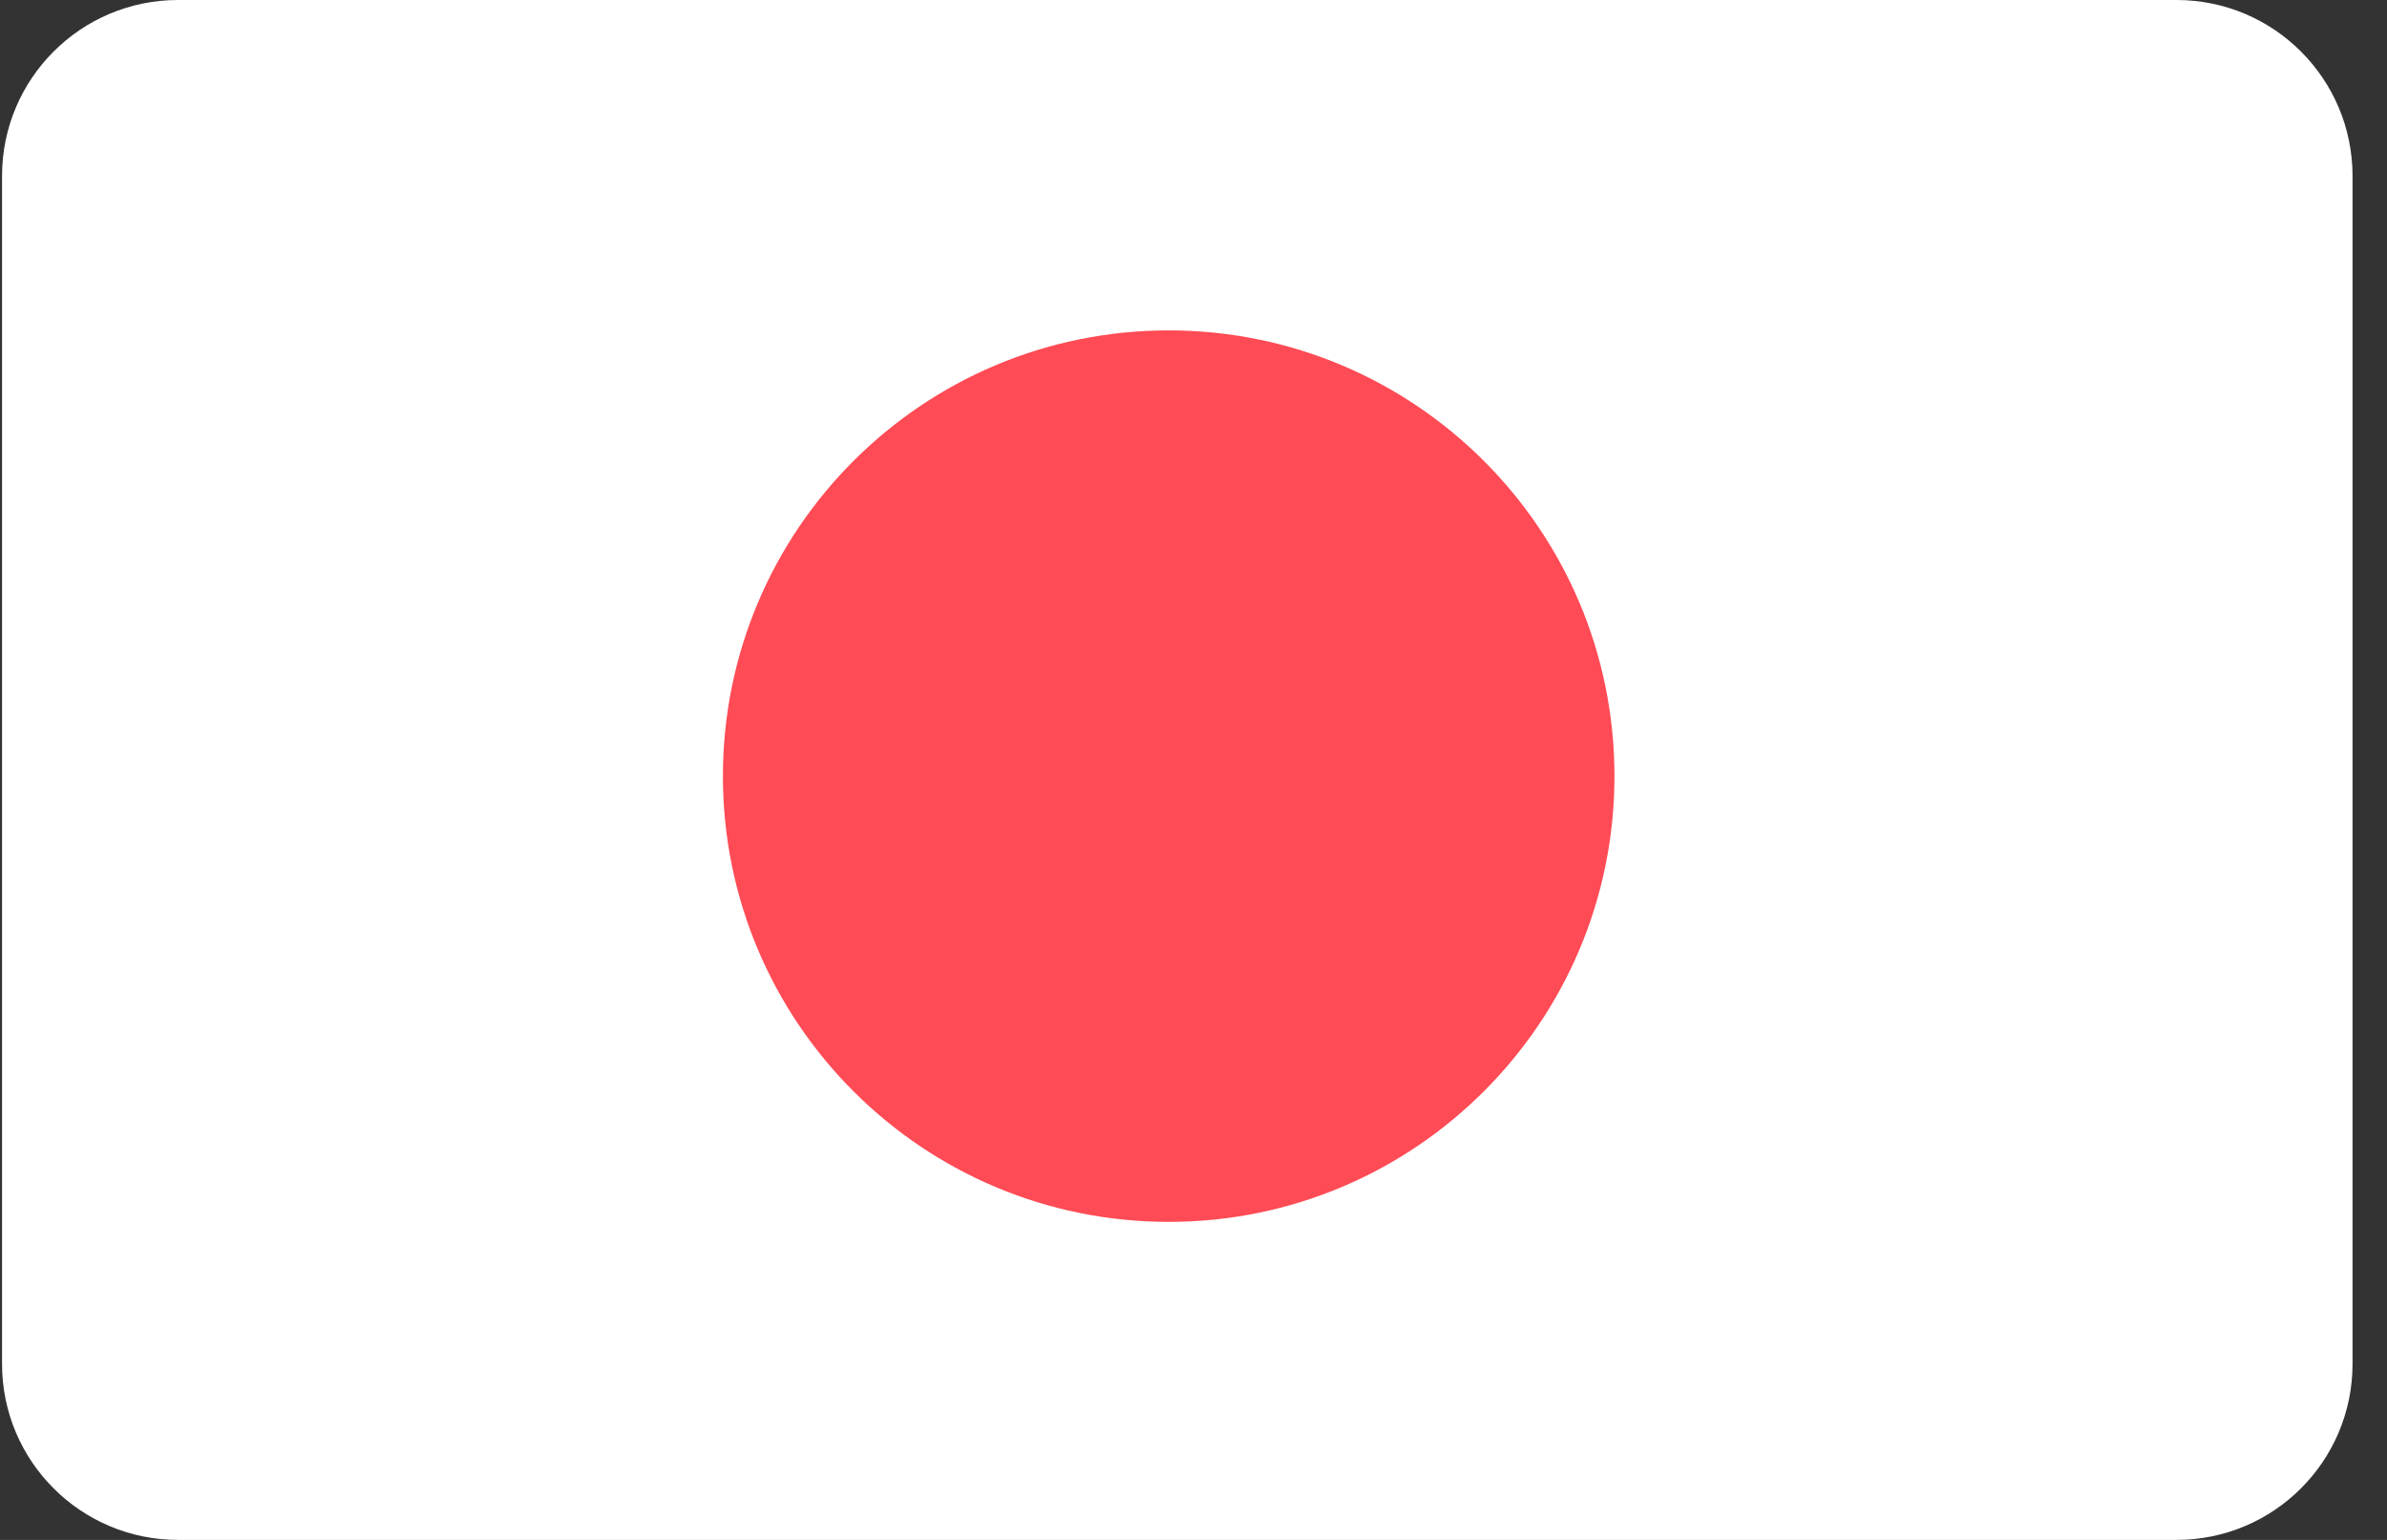
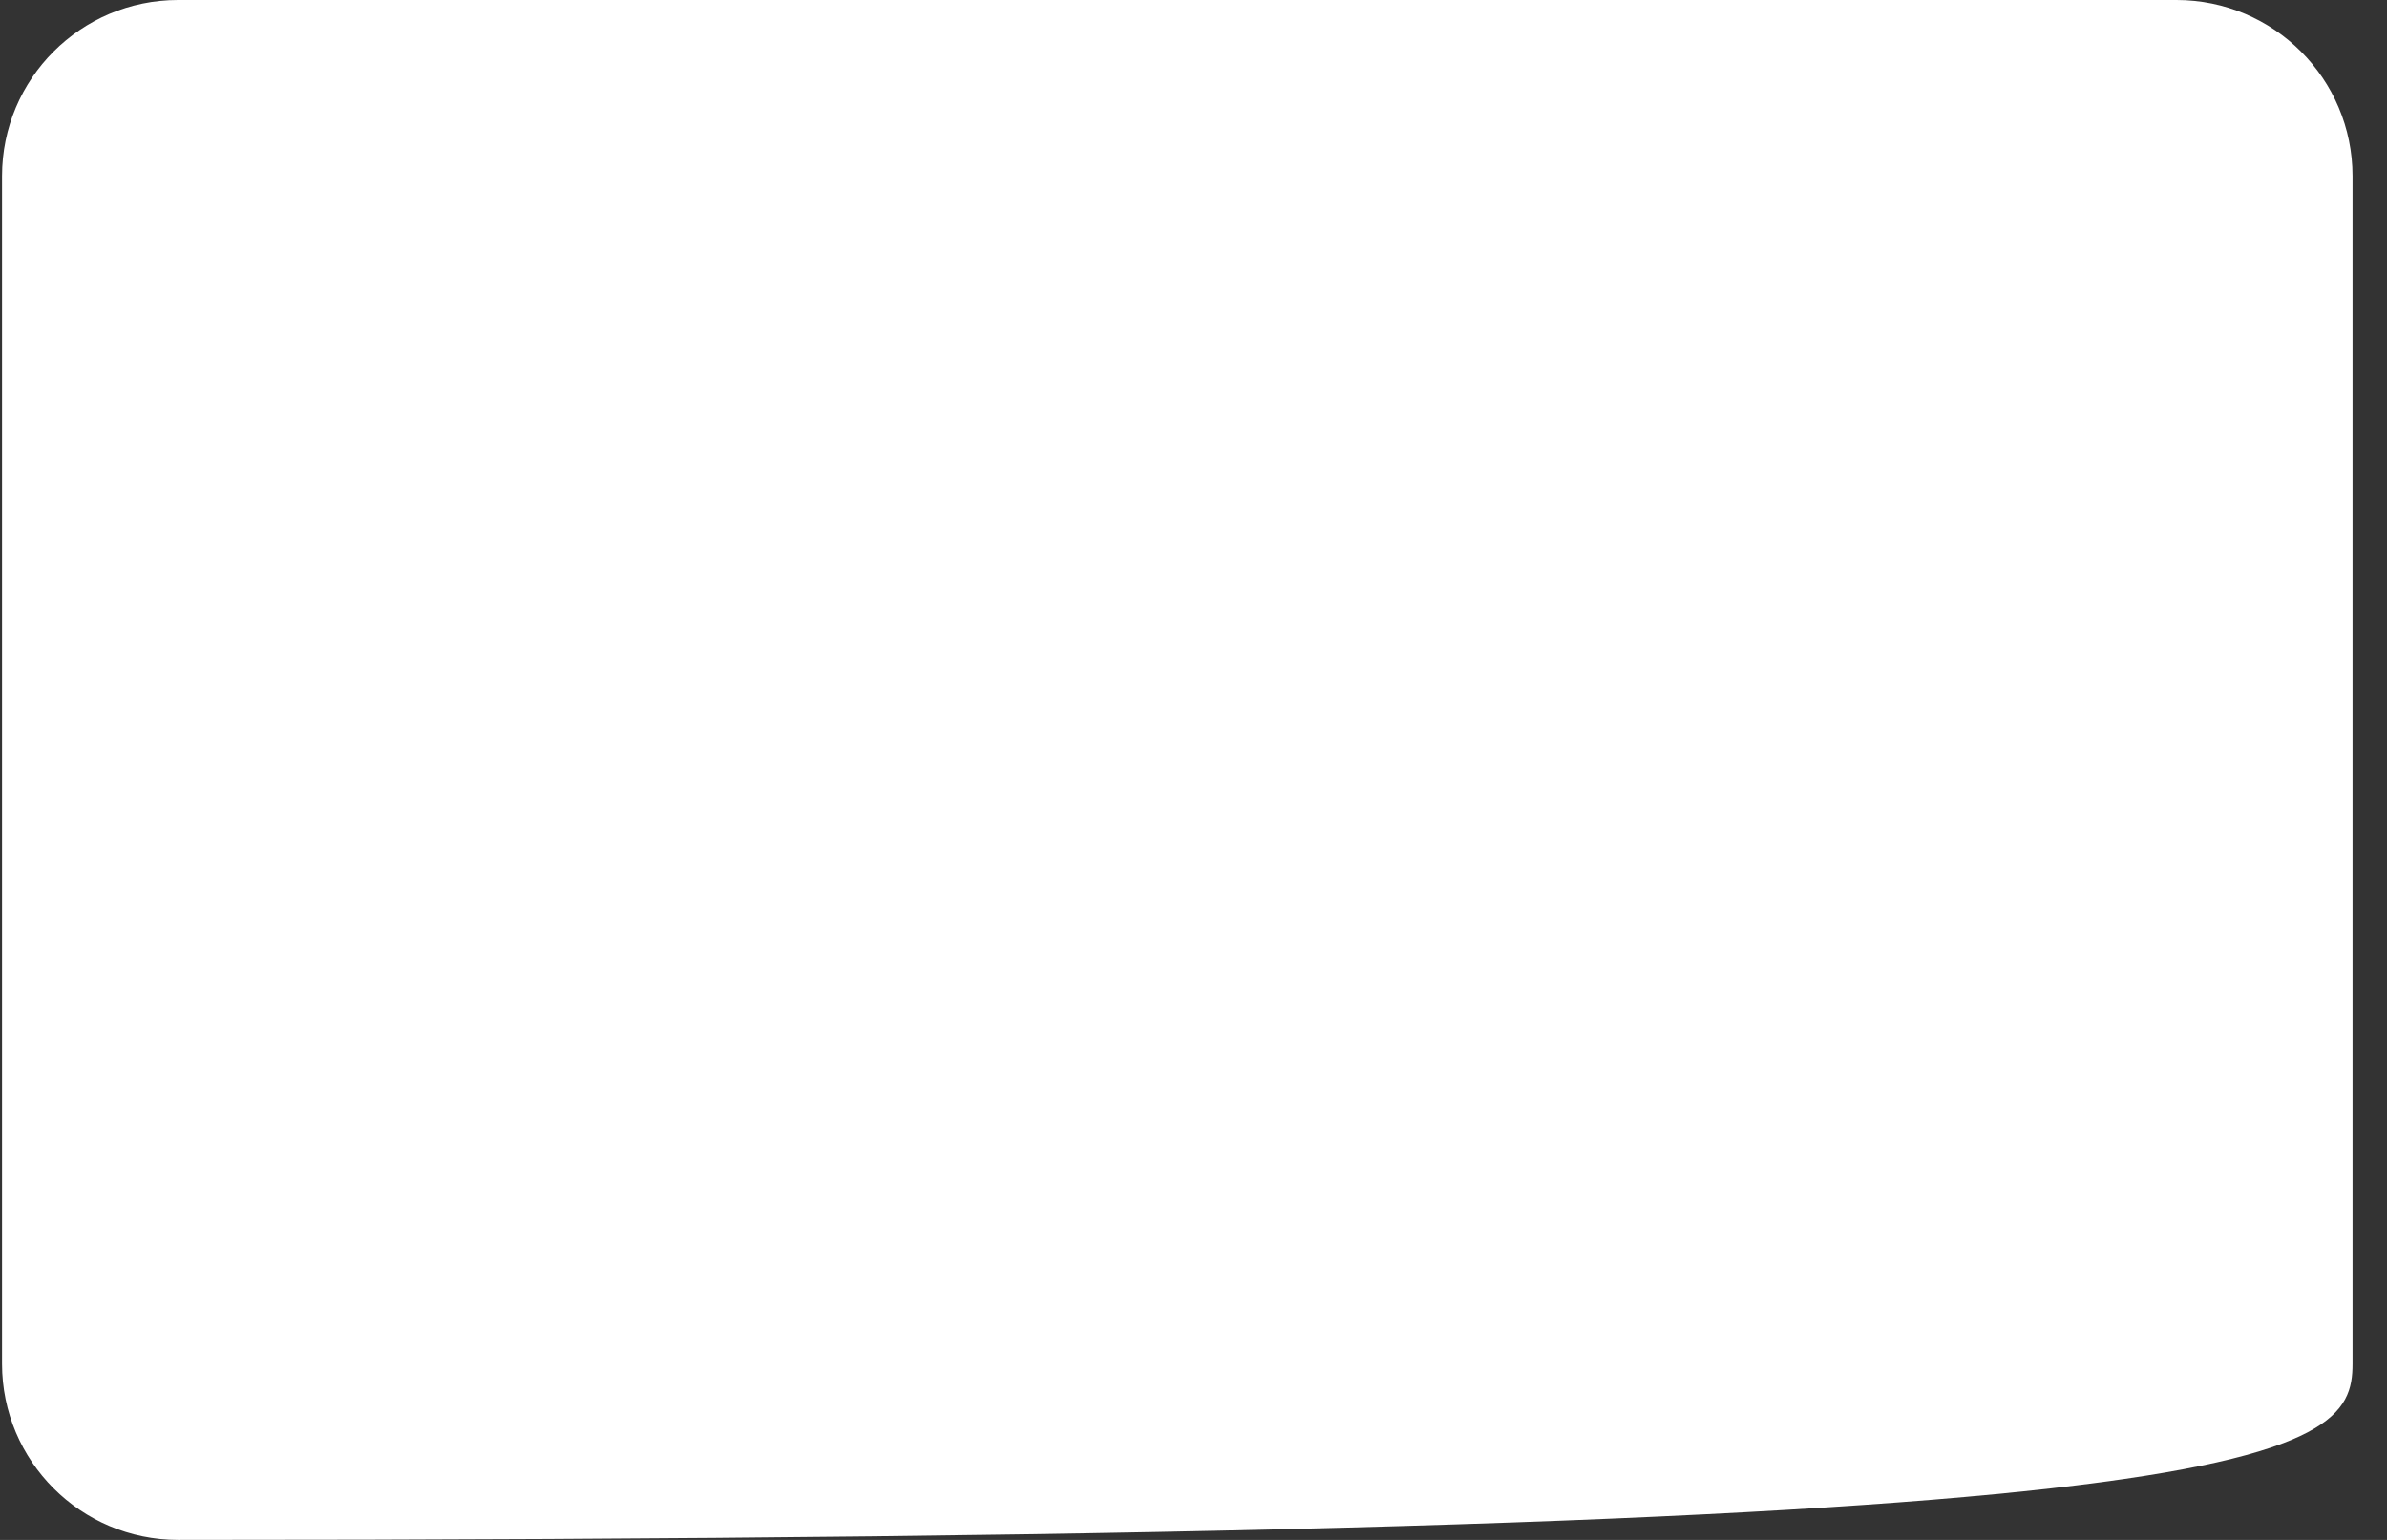
<svg xmlns="http://www.w3.org/2000/svg" width="62" height="40" viewBox="0 0 62 40" fill="none">
  <rect x="0" y="0" width="62" height="40" fill="#333333" stroke="none" />
-   <path d="M56.533 0H4.625C2.1 0 0.053 2.047 0.053 4.572V35.428C0.053 37.953 2.1 40 4.625 40H56.533C59.058 40 61.105 37.953 61.105 35.428V4.572C61.105 2.047 59.058 0 56.533 0Z" fill="white" />
-   <path d="M30.356 31.739C36.75 31.739 41.934 26.555 41.934 20.16C41.934 13.766 36.75 8.582 30.356 8.582C23.961 8.582 18.777 13.766 18.777 20.16C18.777 26.555 23.961 31.739 30.356 31.739Z" fill="#FF4B55" />
+   <path d="M56.533 0H4.625C2.1 0 0.053 2.047 0.053 4.572V35.428C0.053 37.953 2.1 40 4.625 40C59.058 40 61.105 37.953 61.105 35.428V4.572C61.105 2.047 59.058 0 56.533 0Z" fill="white" />
</svg>